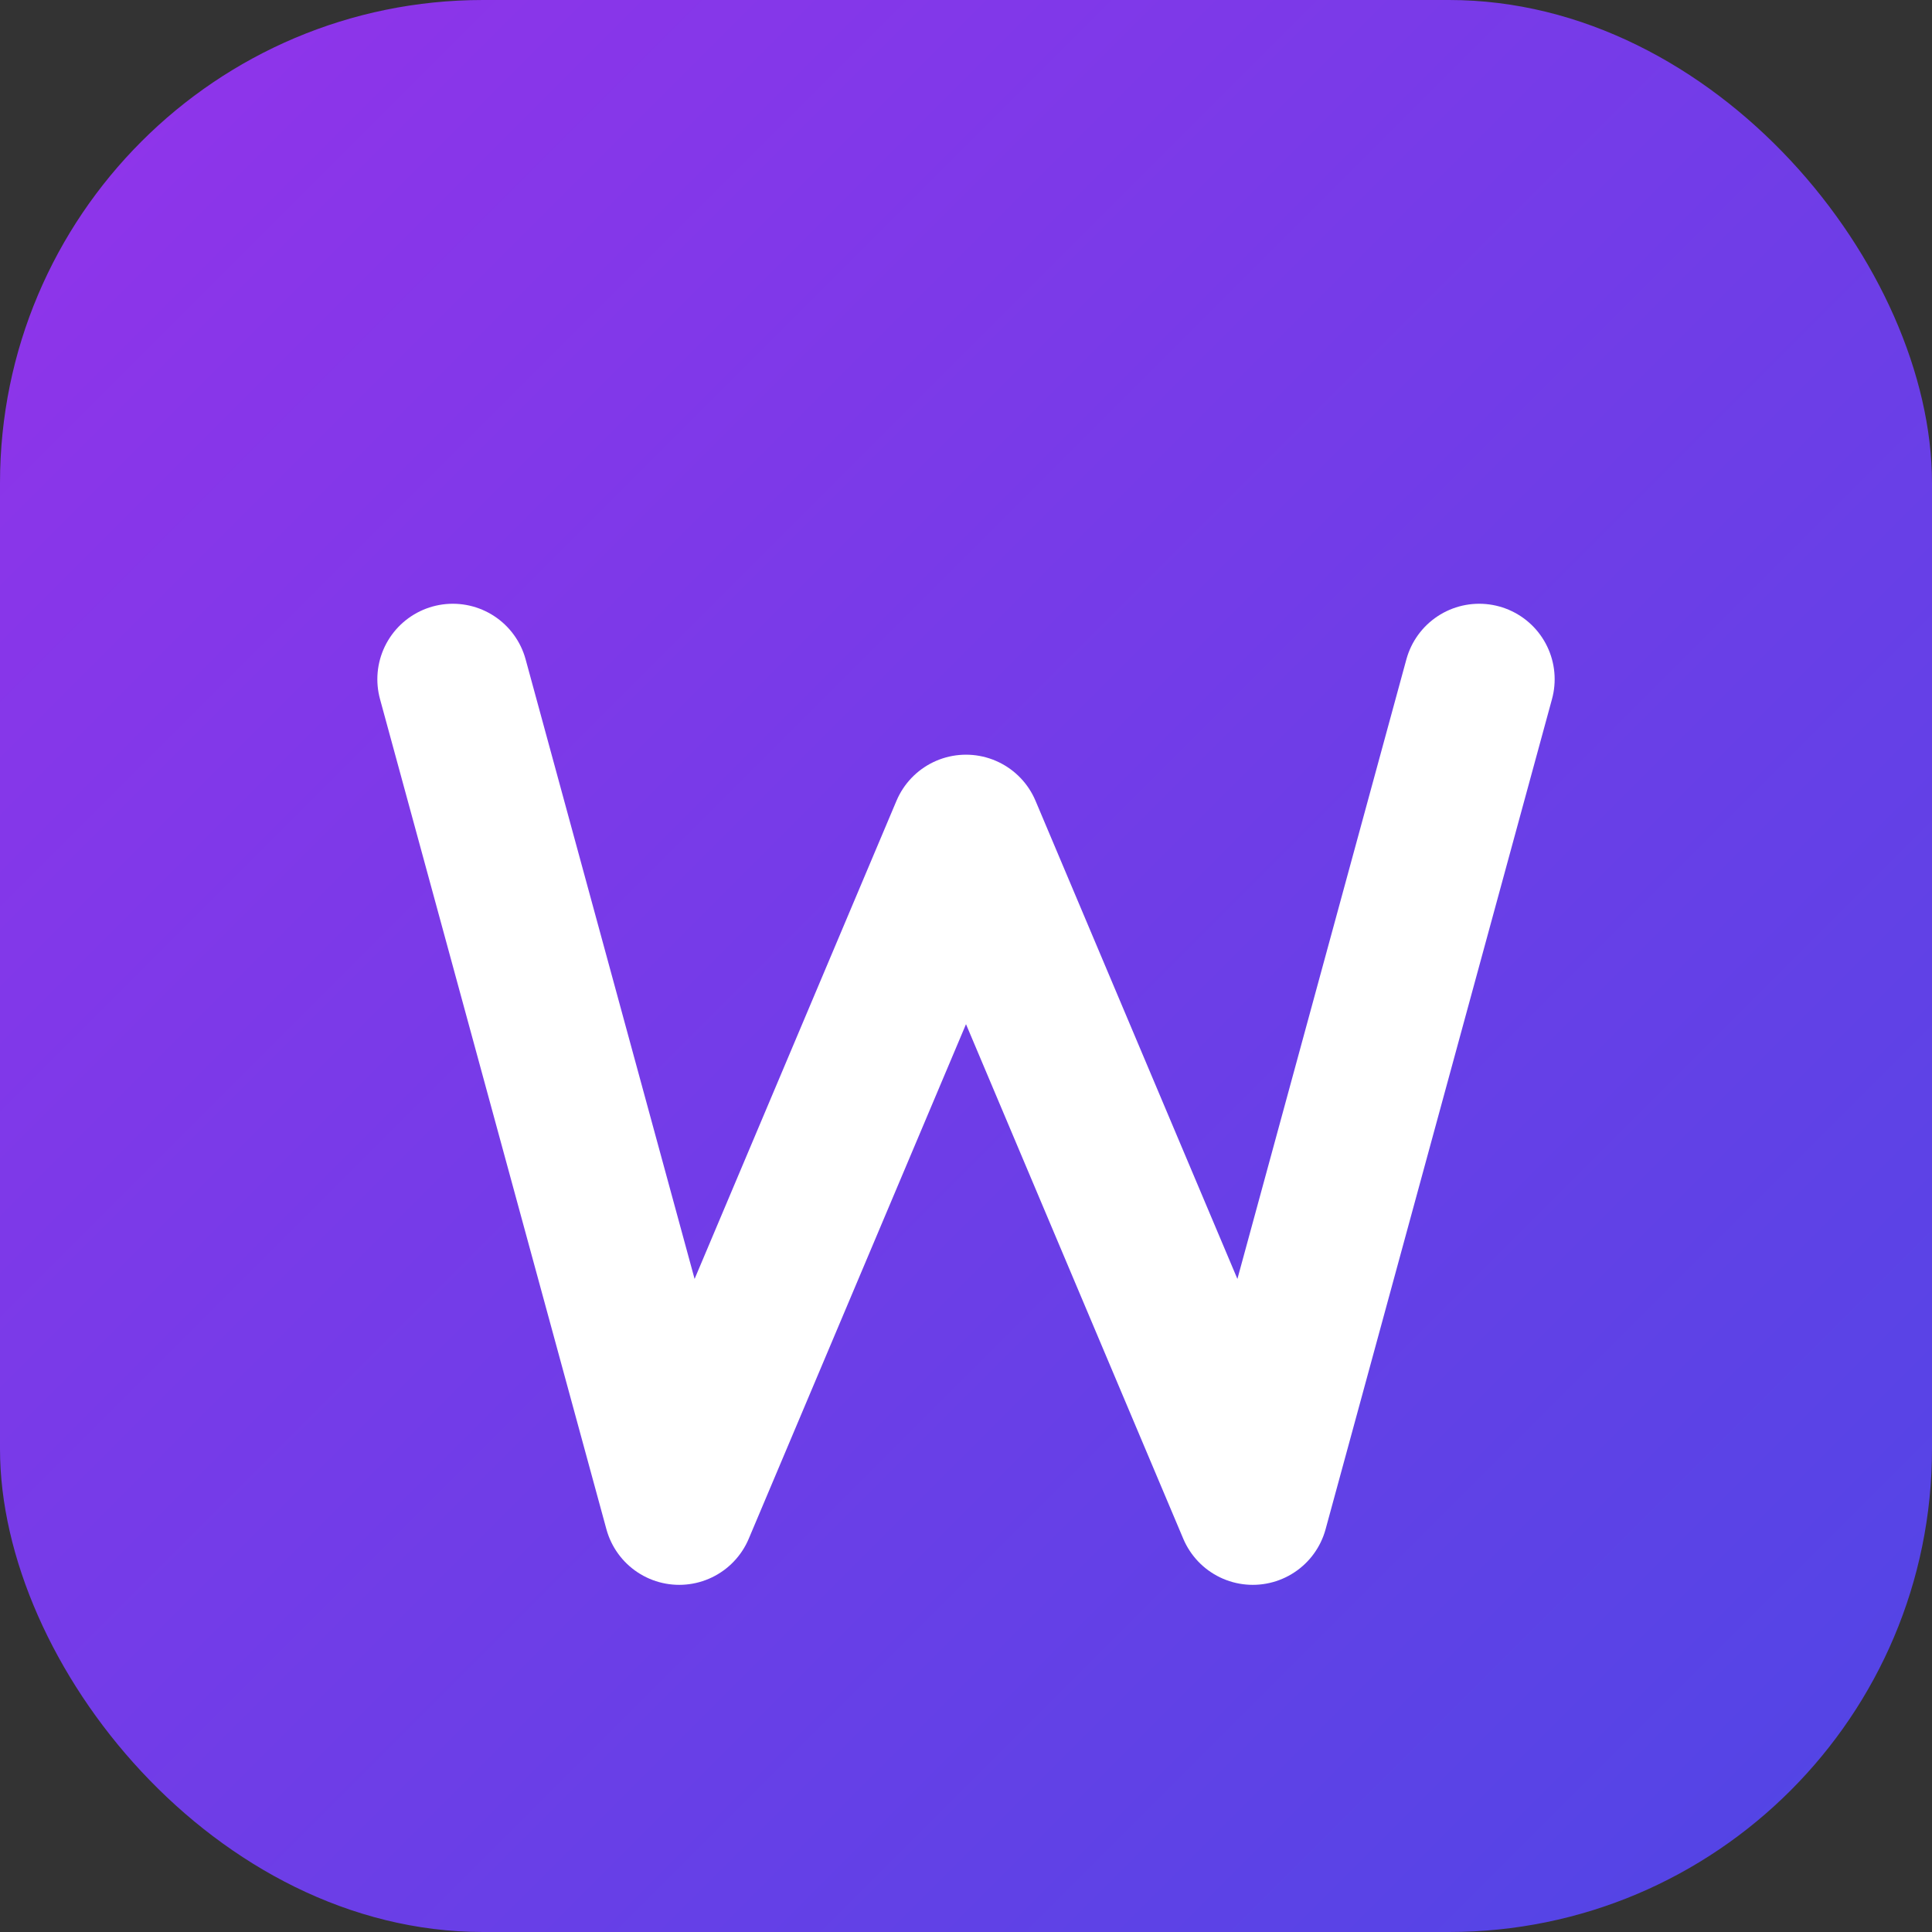
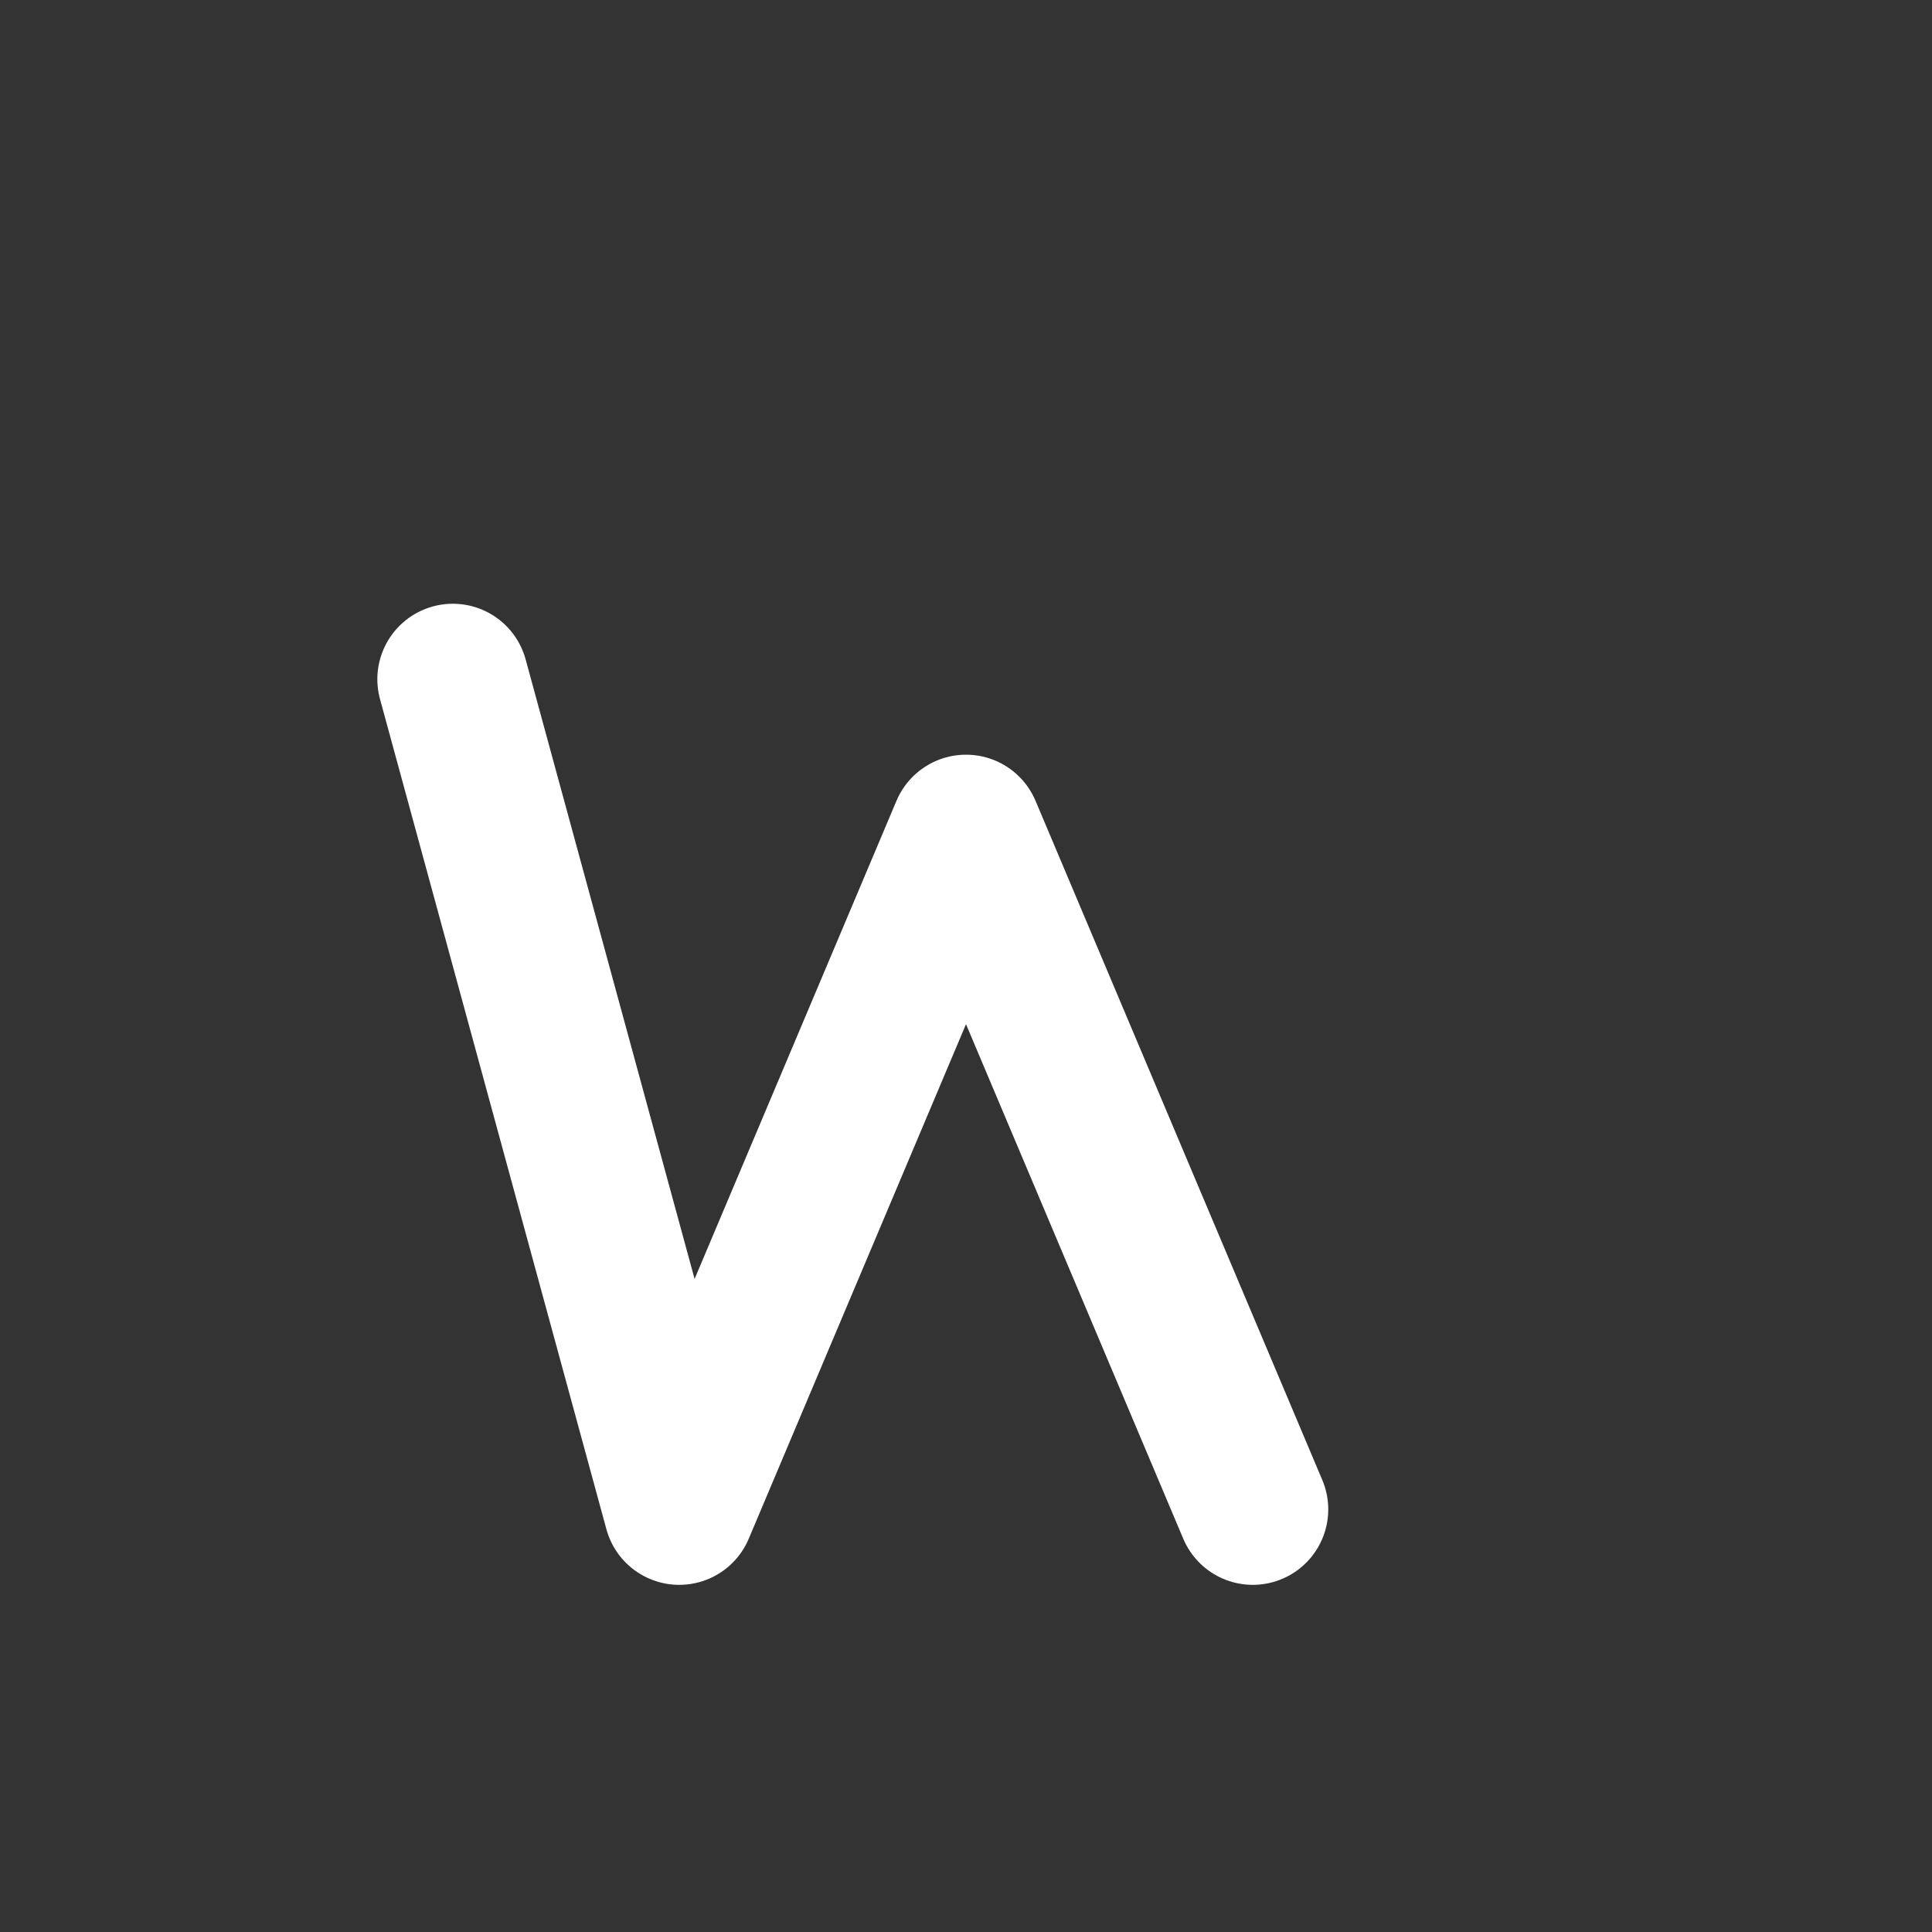
<svg xmlns="http://www.w3.org/2000/svg" viewBox="0 0 512 512" width="512" height="512">
  <rect x="0" y="0" width="512" height="512" fill="#333333" stroke="none" />
  <defs>
    <linearGradient id="grad" x1="0%" y1="0%" x2="100%" y2="100%">
      <stop offset="0%" style="stop-color:#9333ea;stop-opacity:1" />
      <stop offset="100%" style="stop-color:#4f46e5;stop-opacity:1" />
    </linearGradient>
  </defs>
-   <rect width="512" height="512" rx="128" fill="url(#grad)" />
-   <path d="M120 180 L180 400 L256 220 L332 400 L392 180" stroke="white" stroke-width="40" stroke-linecap="round" stroke-linejoin="round" fill="none" />
+   <path d="M120 180 L180 400 L256 220 L332 400 " stroke="white" stroke-width="40" stroke-linecap="round" stroke-linejoin="round" fill="none" />
</svg>